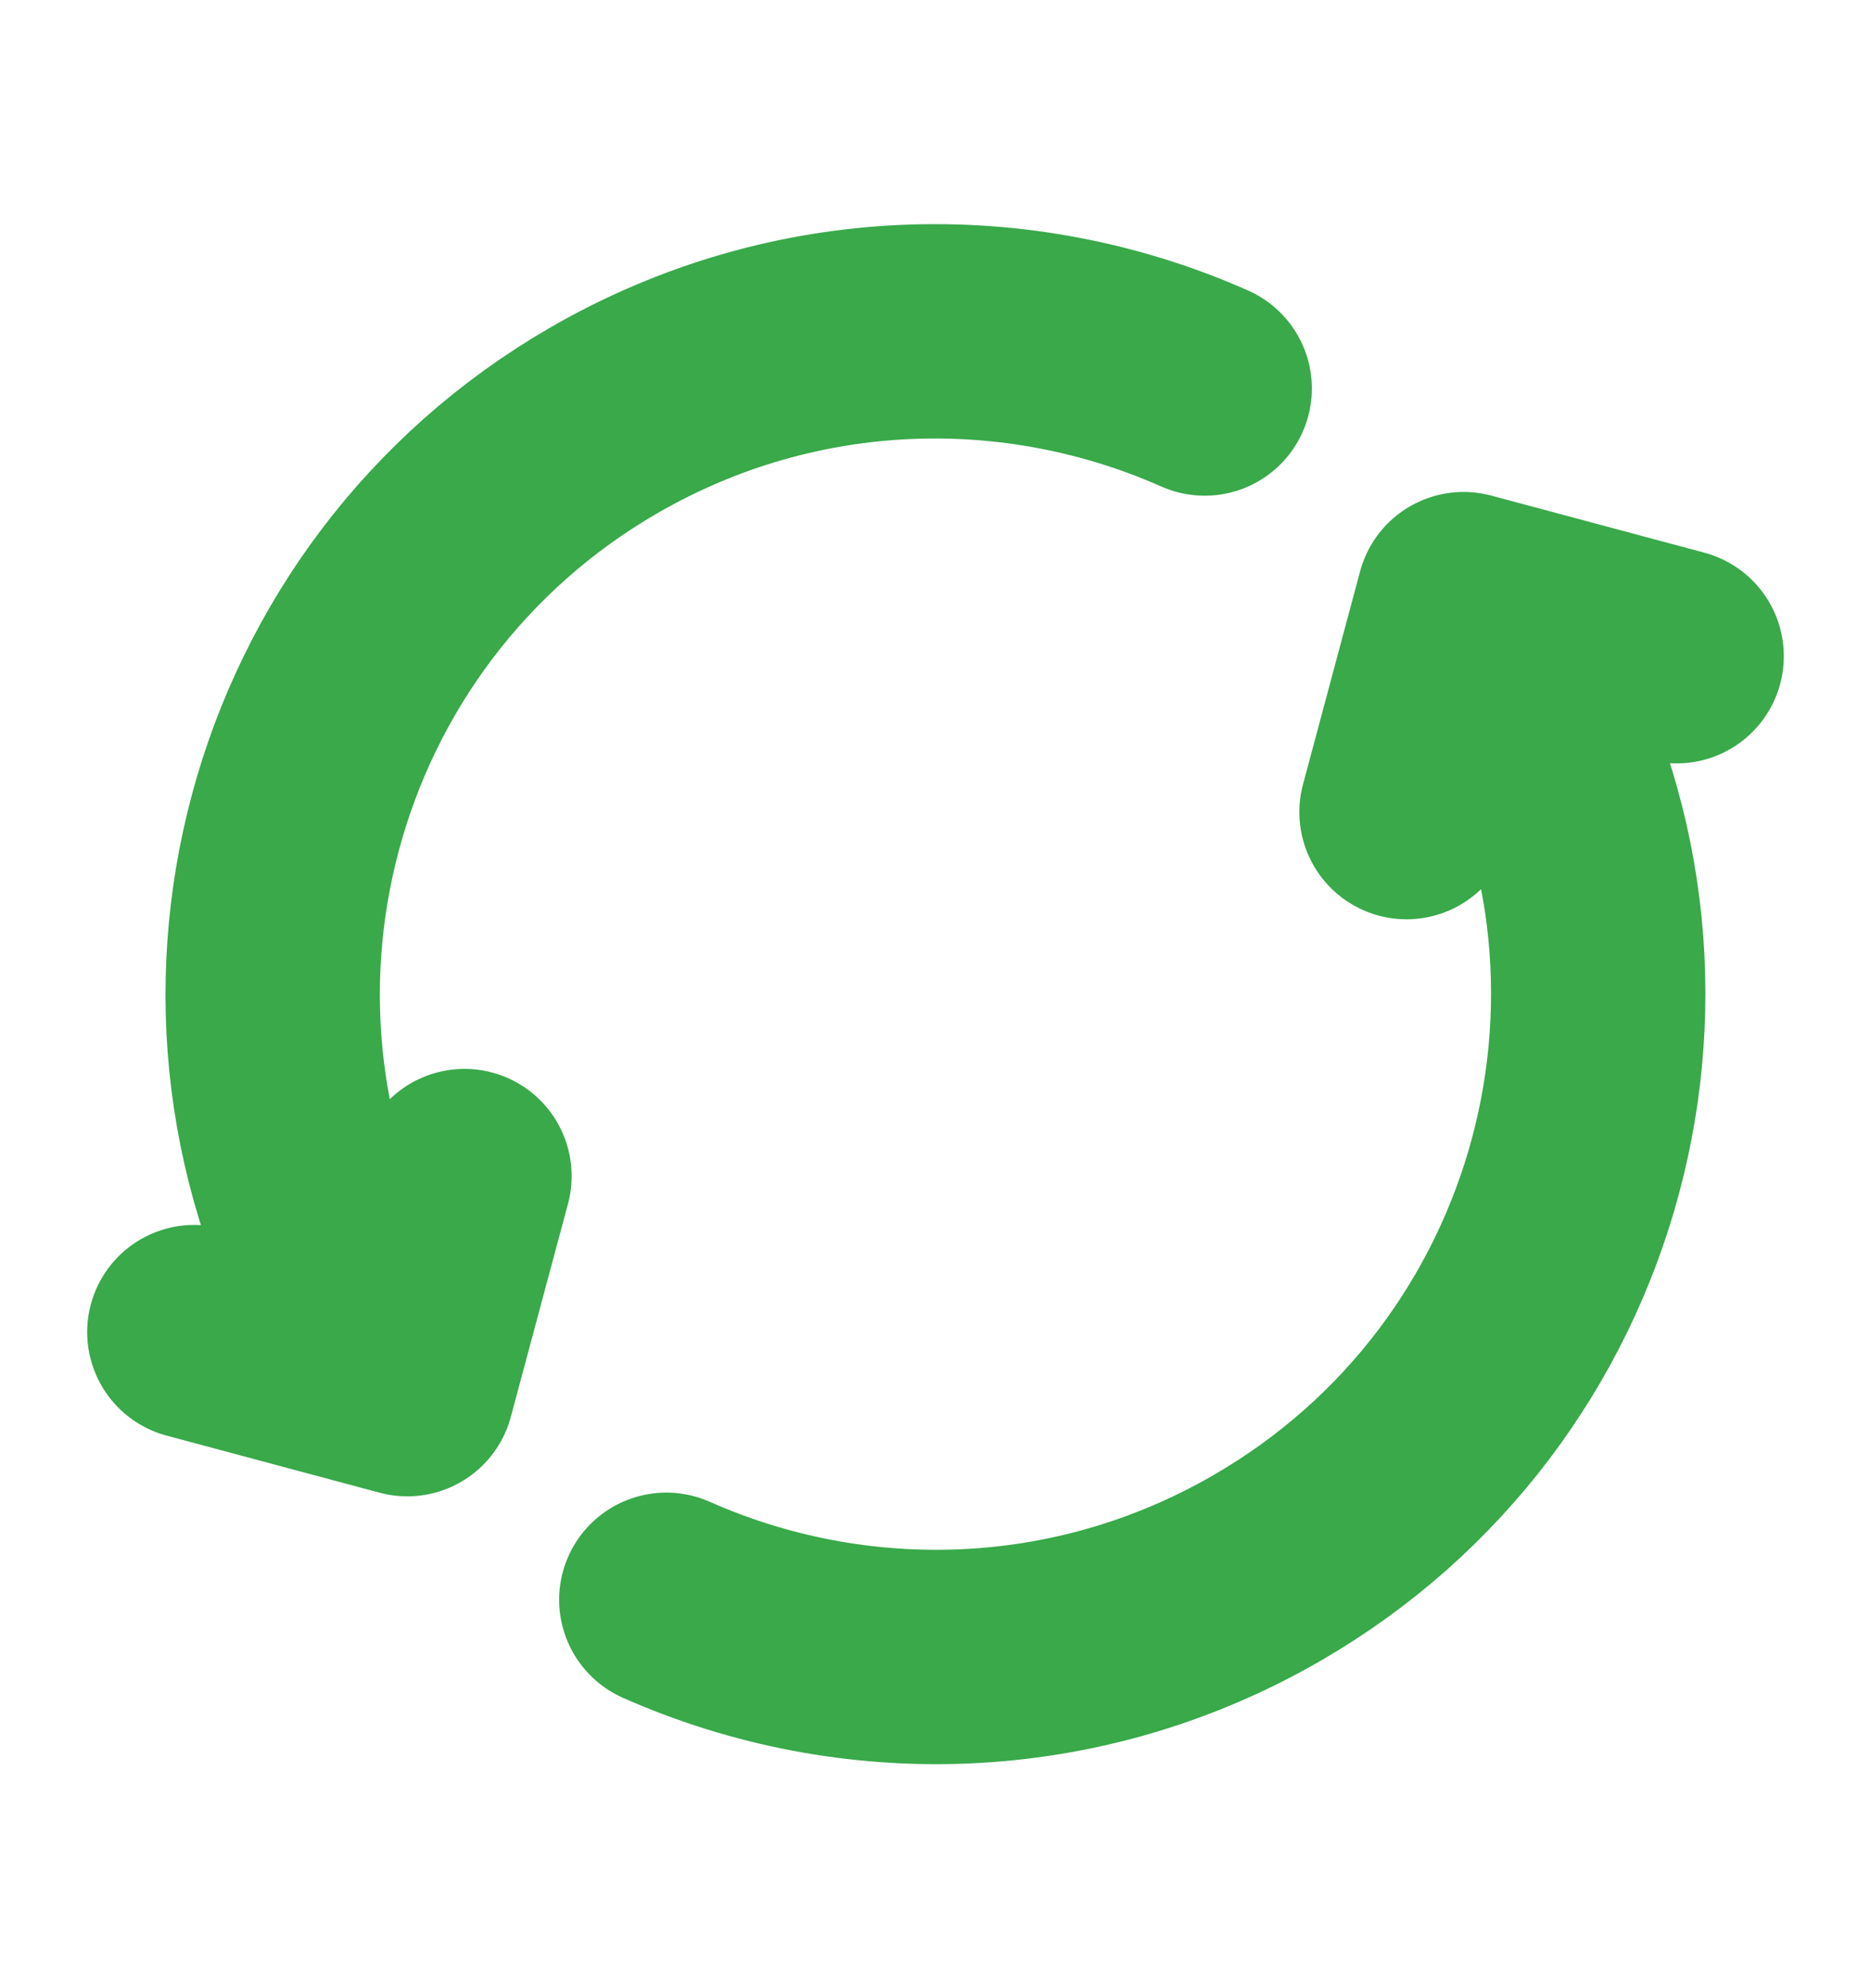
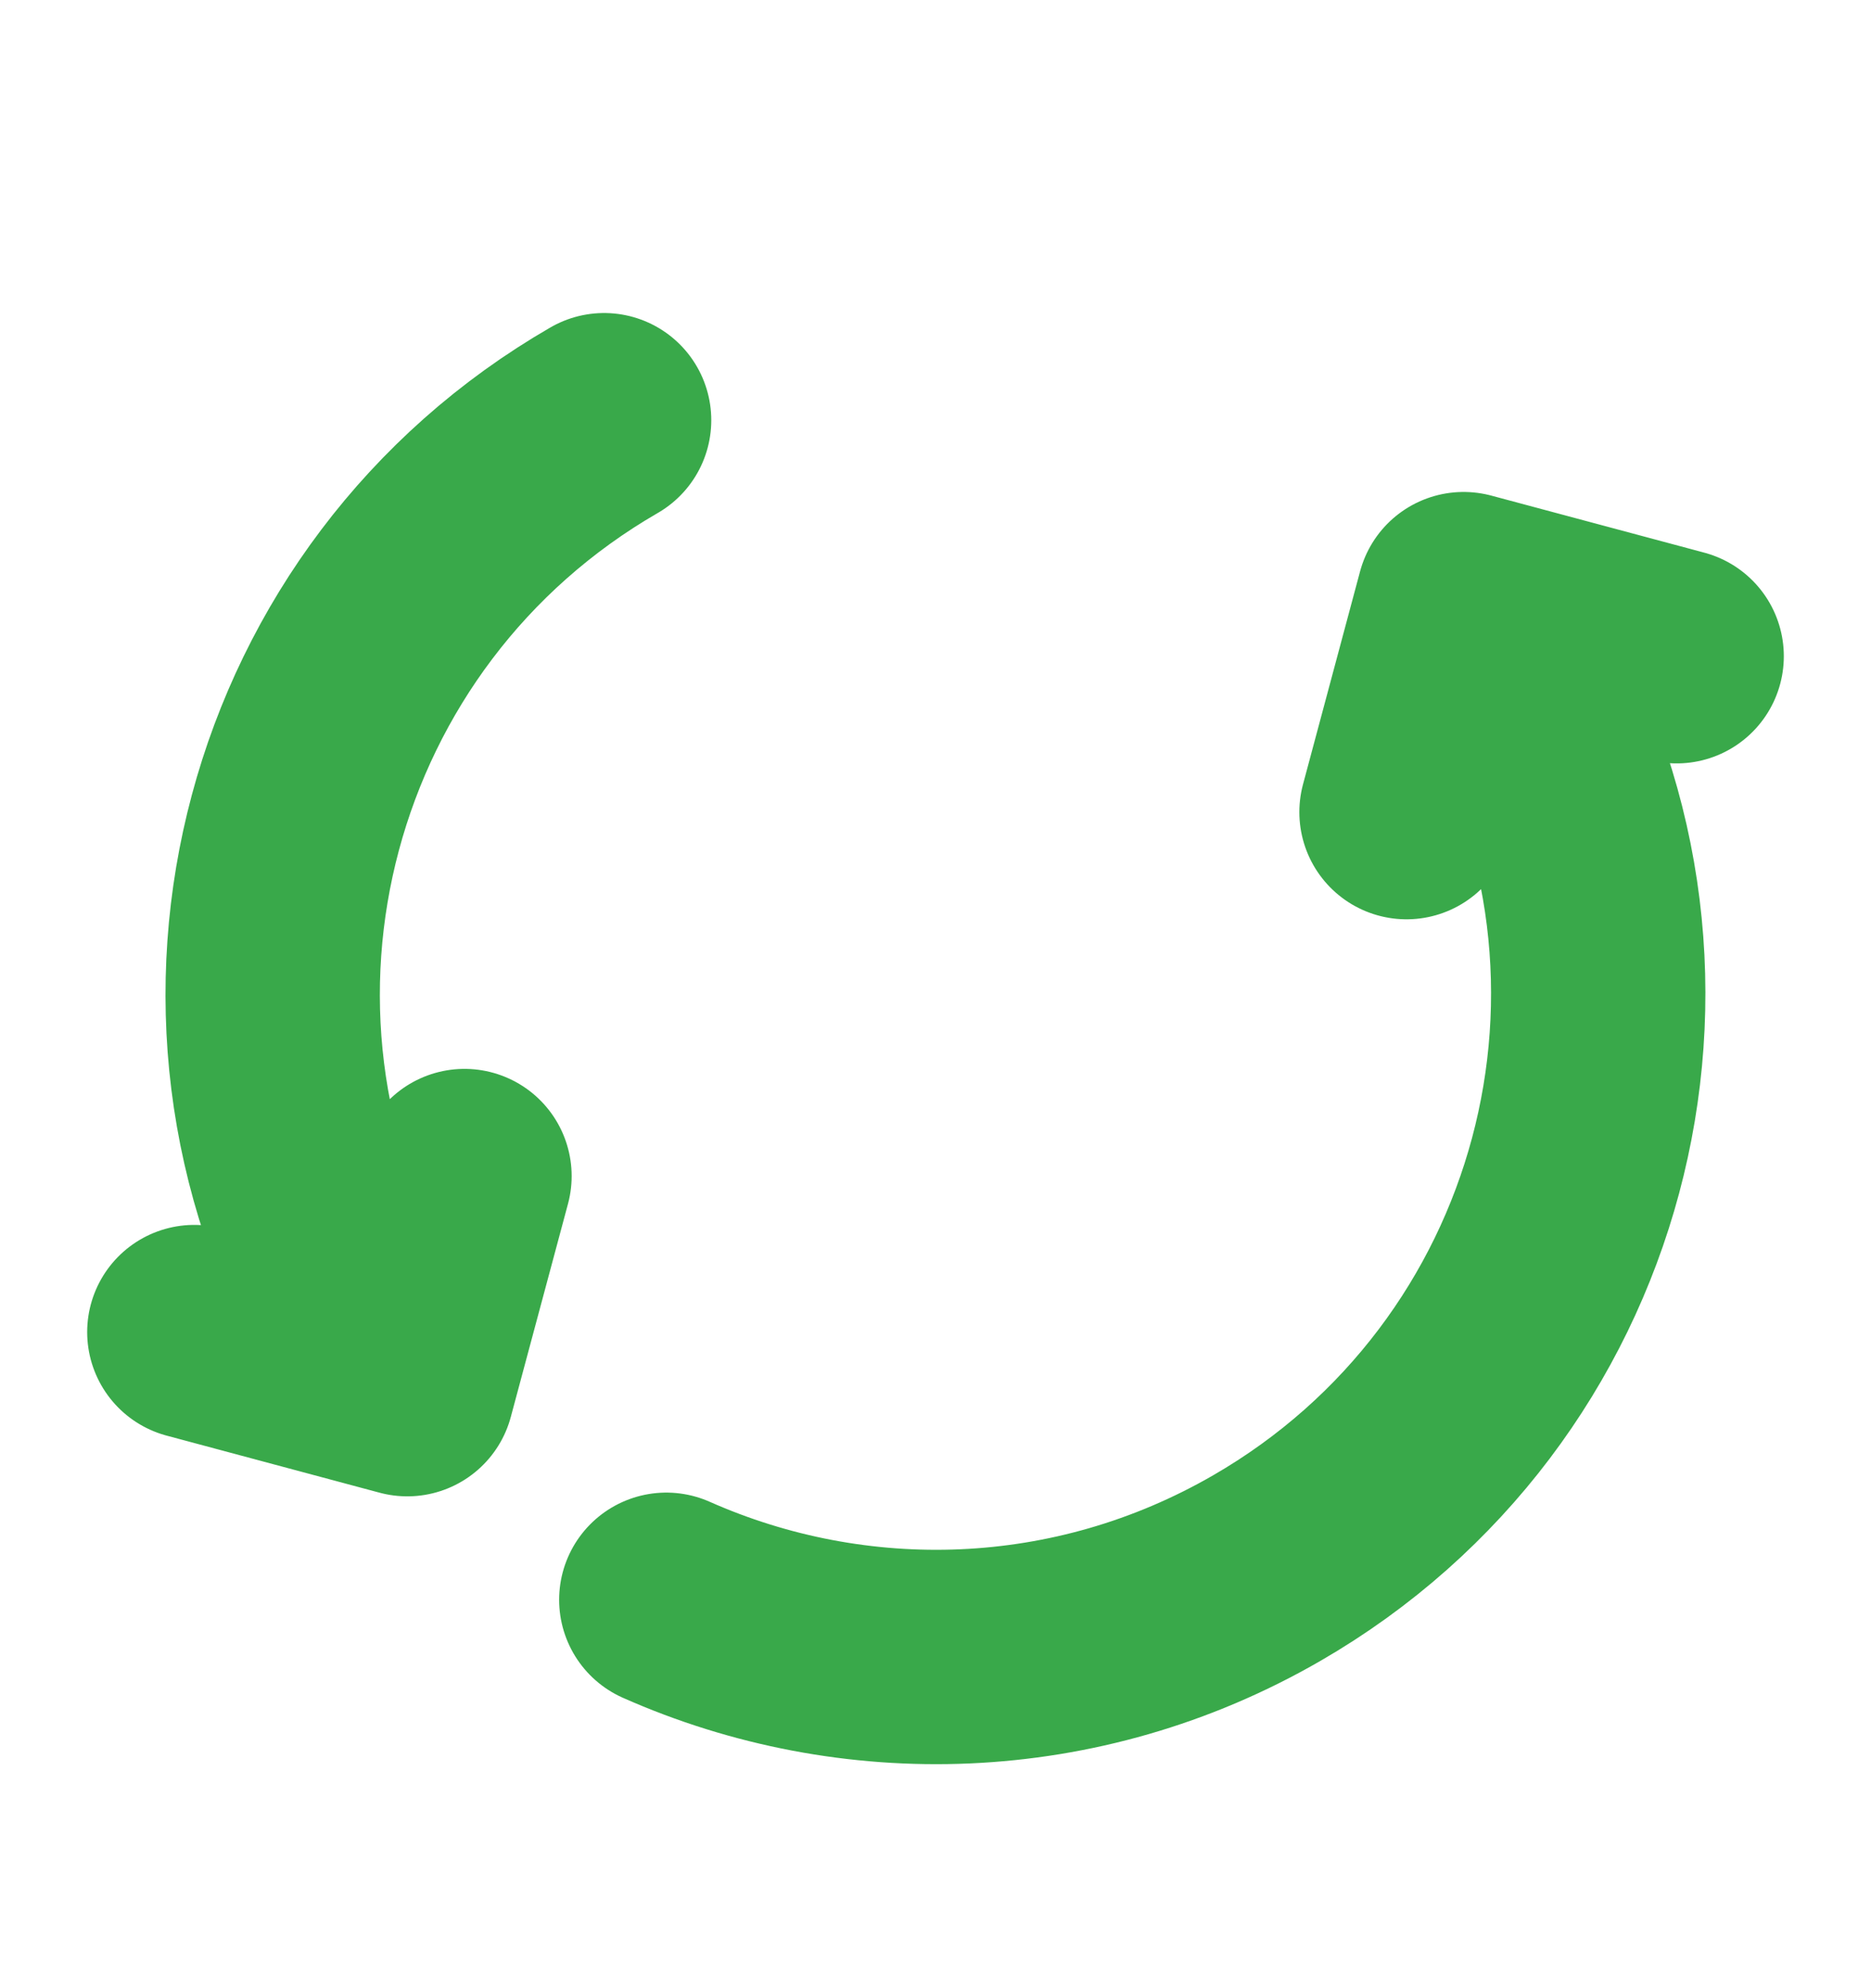
<svg xmlns="http://www.w3.org/2000/svg" fill="none" viewBox="0 0 16 17" height="17" width="16">
-   <path stroke-linejoin="round" stroke-linecap="round" stroke-width="1.833" stroke="#39A94A" d="M5.698 13.679C7.297 14.388 9.202 14.35 10.833 13.408C13.544 11.843 14.472 8.378 12.907 5.667L12.741 5.379M3.092 11.334C1.527 8.624 2.456 5.158 5.166 3.593C6.798 2.651 8.703 2.613 10.302 3.322M1.662 11.39L3.483 11.878L3.972 10.056M12.028 6.944L12.516 5.123L14.338 5.611" />
+   <path stroke-linejoin="round" stroke-linecap="round" stroke-width="1.833" stroke="#39A94A" d="M5.698 13.679C7.297 14.388 9.202 14.35 10.833 13.408C13.544 11.843 14.472 8.378 12.907 5.667L12.741 5.379M3.092 11.334C1.527 8.624 2.456 5.158 5.166 3.593M1.662 11.39L3.483 11.878L3.972 10.056M12.028 6.944L12.516 5.123L14.338 5.611" />
</svg>